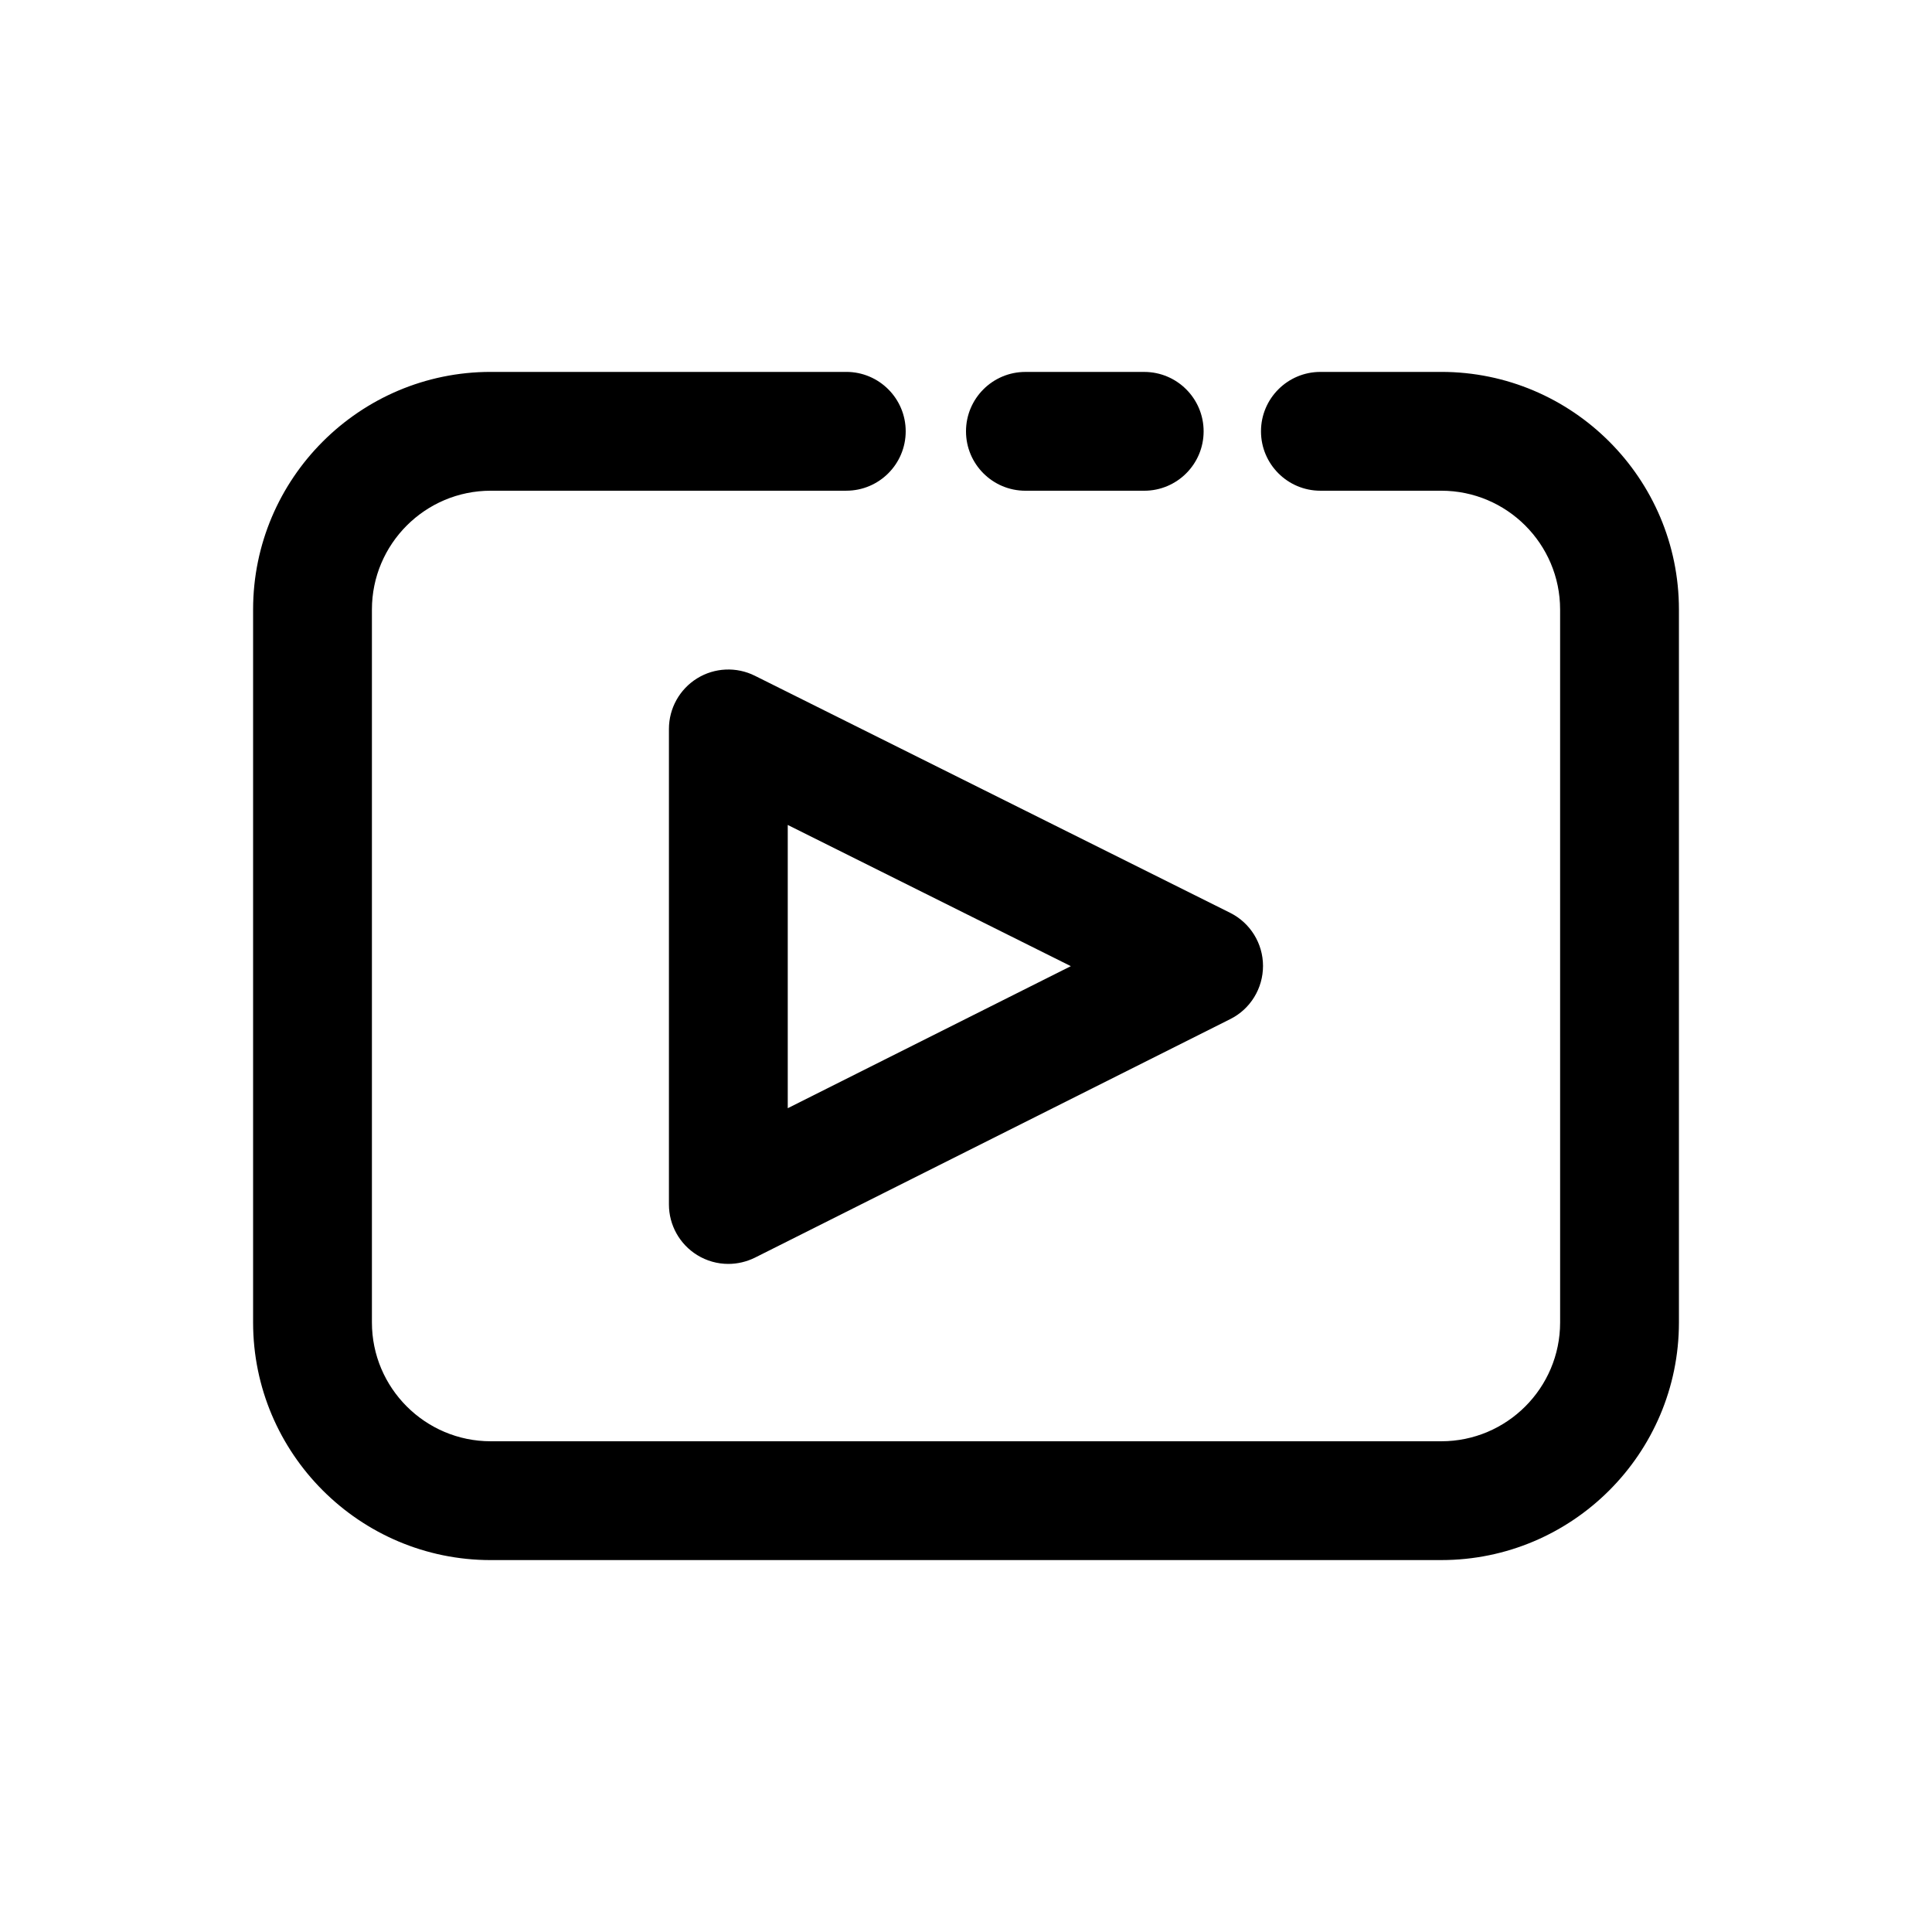
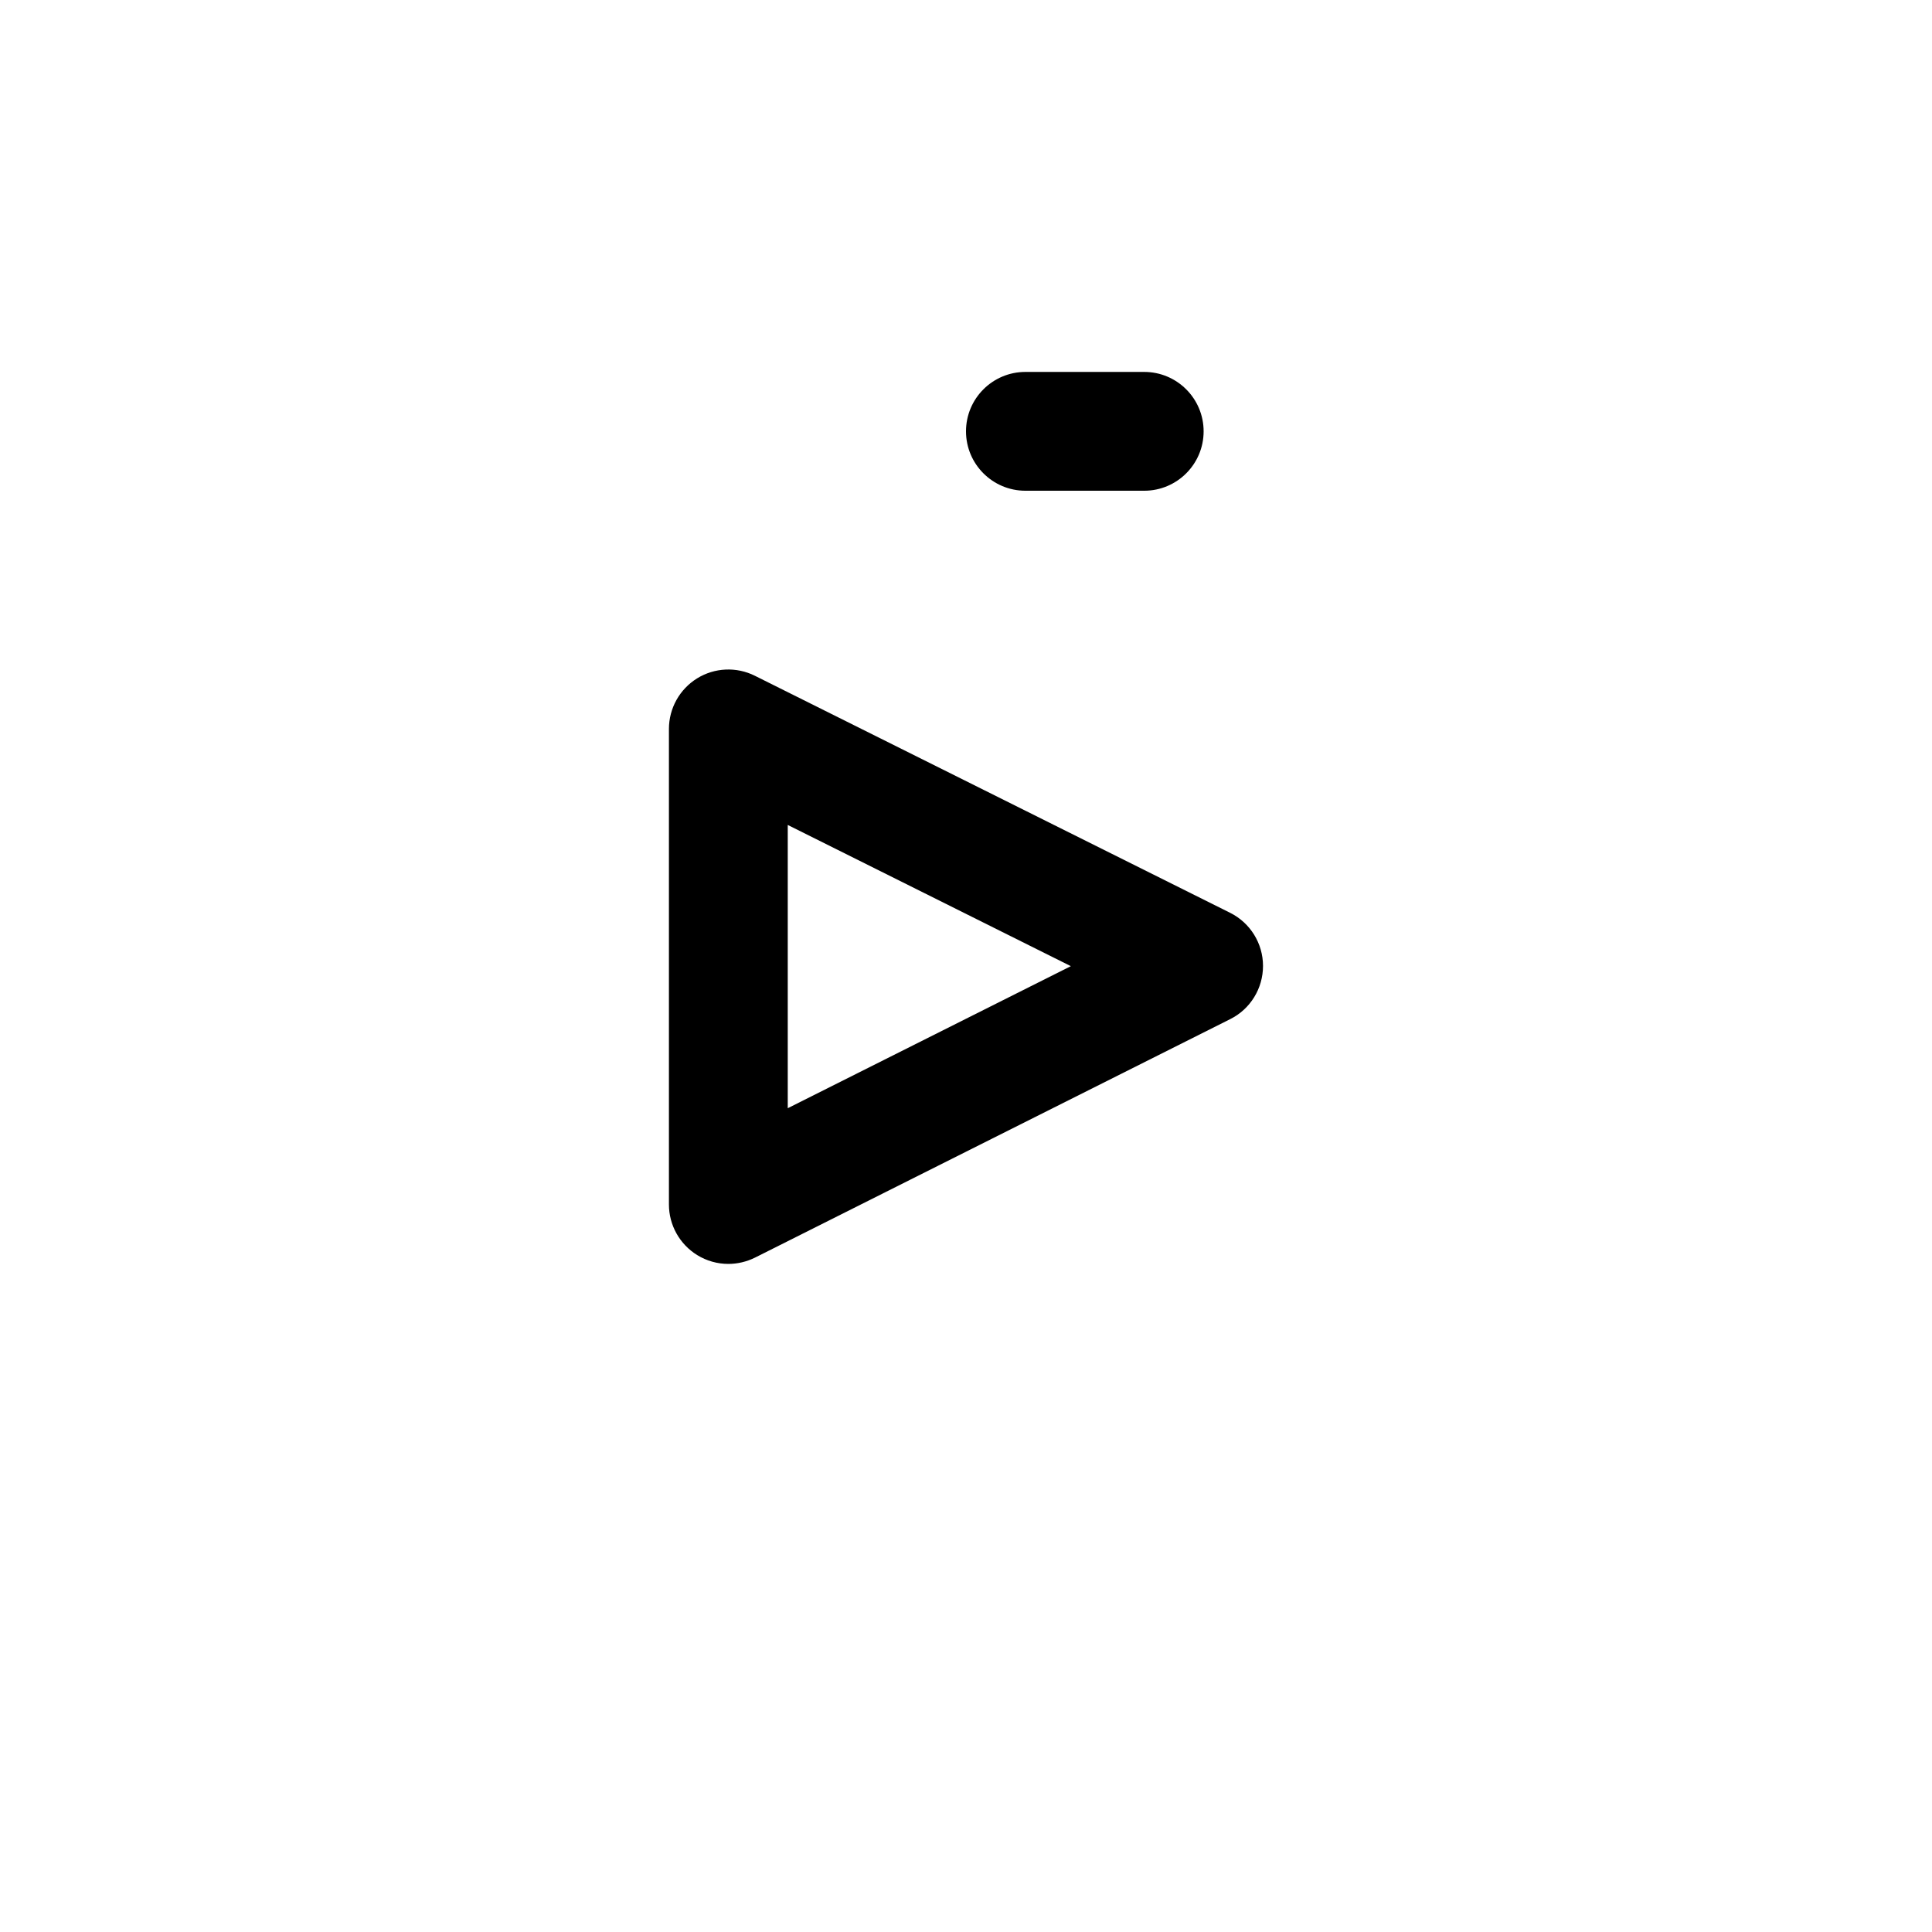
<svg xmlns="http://www.w3.org/2000/svg" fill="#000000" width="800px" height="800px" version="1.1" viewBox="144 144 512 512">
  <g>
-     <path d="m525.95 557.44h-251.9c-34.73 0-62.977-28.246-62.977-62.977v-188.93c0-34.73 28.246-62.977 62.977-62.977h94.227c8.691 0 15.742 7.055 15.742 15.742 0 8.691-7.055 15.742-15.742 15.742l-94.227 0.004c-17.367 0-31.488 14.121-31.488 31.488v188.93c0 17.367 14.121 31.488 31.488 31.488h251.91c17.367 0 31.488-14.121 31.488-31.488l-0.004-188.93c0-17.367-14.121-31.488-31.488-31.488h-32.039c-8.691 0-15.742-7.055-15.742-15.742 0-8.691 7.055-15.742 15.742-15.742l32.039-0.004c34.73 0 62.977 28.246 62.977 62.977v188.93c0 34.73-28.242 62.973-62.977 62.973z" />
    <path d="m447.23 274.05h-31.488c-8.691 0-15.742-7.055-15.742-15.742 0-8.691 7.055-15.742 15.742-15.742h31.488c8.691 0 15.742 7.055 15.742 15.742 0.004 8.688-7.051 15.742-15.742 15.742z" />
    <path d="m337.02 478.95c-2.883 0-5.746-0.789-8.266-2.348-4.644-2.863-7.481-7.945-7.481-13.395v-126.03c0-5.449 2.816-10.516 7.461-13.398 4.629-2.867 10.438-3.133 15.32-0.691l125.95 62.82c5.32 2.656 8.707 8.105 8.707 14.074s-3.352 11.43-8.676 14.09l-125.95 63.211c-2.234 1.102-4.66 1.668-7.066 1.668zm15.742-116.33v75.066l75.02-37.645z" />
  </g>
</svg>